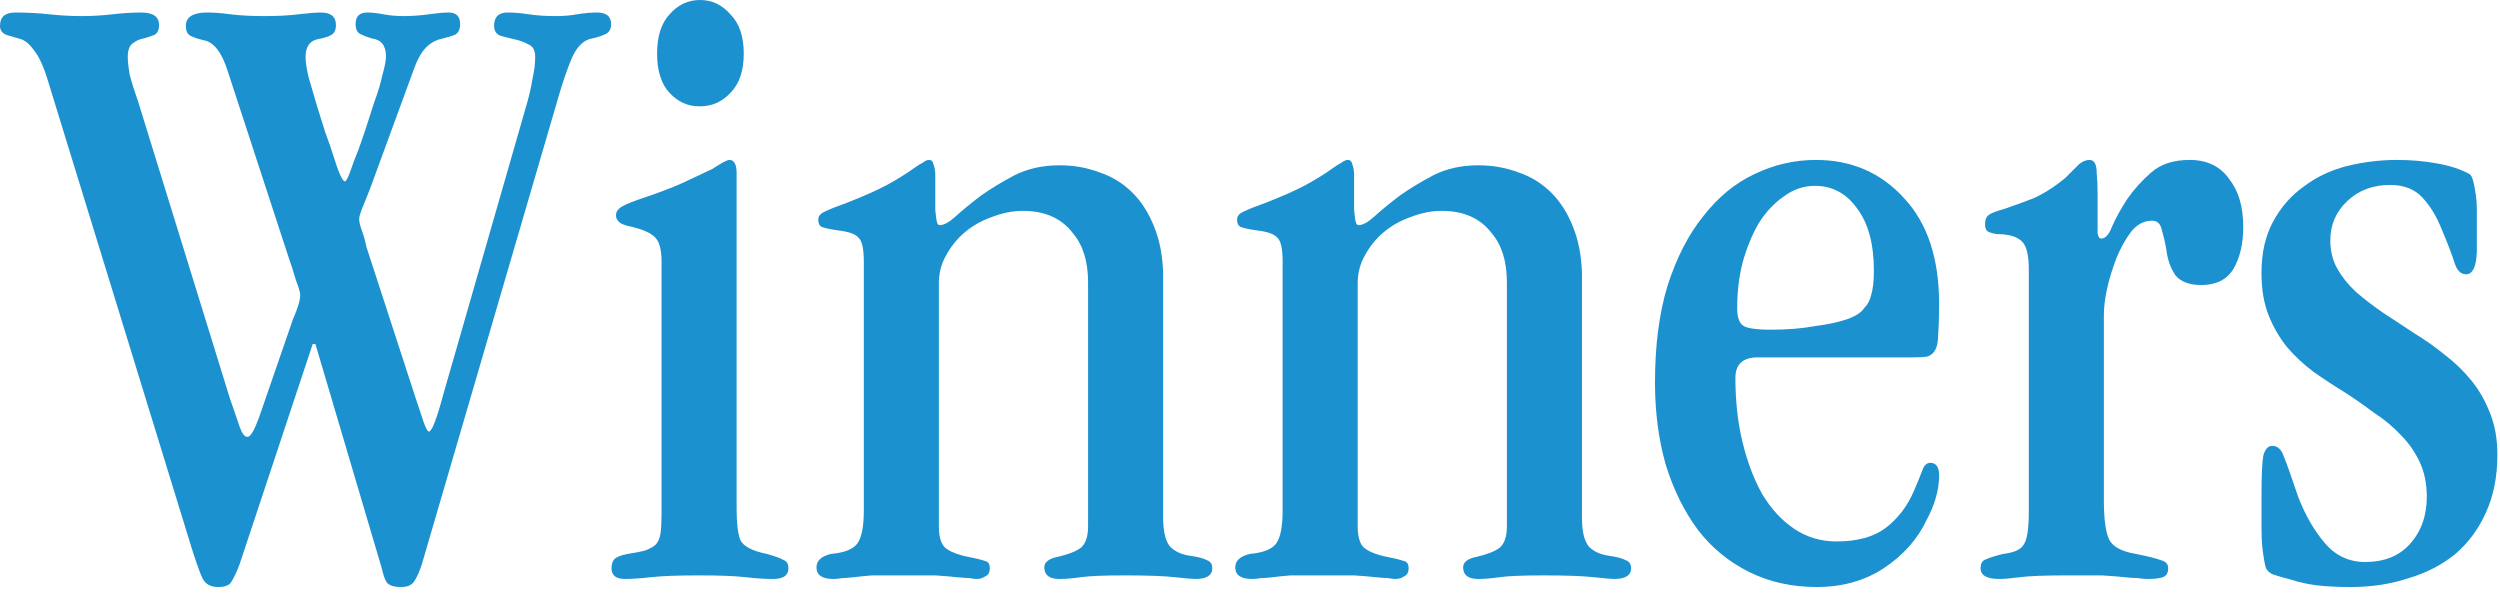
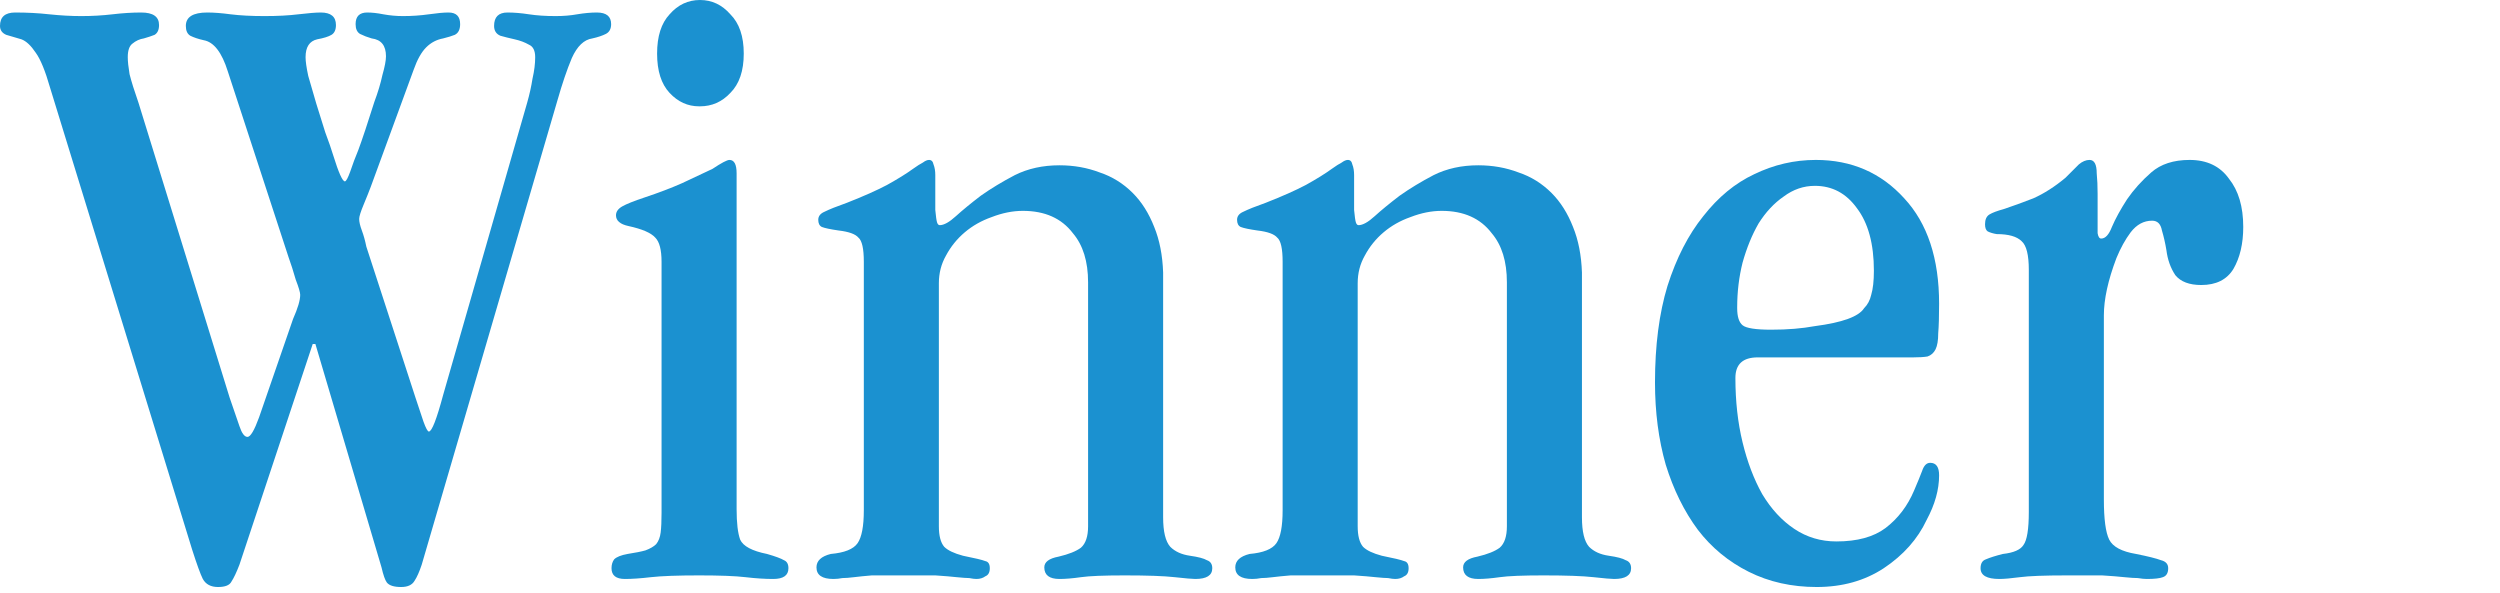
<svg xmlns="http://www.w3.org/2000/svg" width="291" height="69" viewBox="0 0 291 69" fill="none">
-   <path d="M263.239 31.72C263.239 29.432 263.689 27.456 264.591 25.792C265.492 24.128 266.671 22.776 268.127 21.736C269.583 20.627 271.247 19.829 273.119 19.344C275.06 18.859 277.036 18.616 279.047 18.616C280.641 18.616 282.201 18.755 283.727 19.032C285.252 19.309 286.5 19.725 287.471 20.28C287.748 20.419 287.991 21.251 288.199 22.776C288.268 23.261 288.303 23.816 288.303 24.44C288.303 25.064 288.303 25.792 288.303 26.624V29.328C288.233 31.061 287.817 31.928 287.055 31.928C286.431 31.928 285.98 31.477 285.703 30.576C285.425 29.675 284.905 28.323 284.143 26.52C283.588 25.133 282.86 23.955 281.959 22.984C281.057 22.013 279.809 21.528 278.215 21.528C276.204 21.528 274.54 22.152 273.223 23.4C271.905 24.648 271.247 26.173 271.247 27.976C271.247 29.224 271.524 30.333 272.079 31.304C272.633 32.275 273.361 33.176 274.263 34.008C275.233 34.84 276.273 35.637 277.383 36.4C278.561 37.163 279.775 37.96 281.023 38.792C282.271 39.555 283.449 40.387 284.559 41.288C285.737 42.189 286.777 43.195 287.679 44.304C288.58 45.413 289.308 46.696 289.863 48.152C290.417 49.539 290.695 51.133 290.695 52.936C290.695 55.501 290.244 57.755 289.343 59.696C288.511 61.568 287.332 63.163 285.807 64.48C284.281 65.728 282.479 66.664 280.399 67.288C278.319 67.981 276.065 68.328 273.639 68.328C272.044 68.328 270.692 68.259 269.583 68.12C268.543 67.981 267.607 67.773 266.775 67.496C265.943 67.288 265.215 67.08 264.591 66.872C264.244 66.733 263.967 66.491 263.759 66.144C263.62 65.728 263.481 64.931 263.343 63.752C263.273 63.128 263.239 62.331 263.239 61.36C263.239 60.389 263.239 59.211 263.239 57.824C263.239 55.397 263.308 53.803 263.447 53.04C263.655 52.277 264.001 51.896 264.487 51.896C265.111 51.896 265.561 52.312 265.839 53.144C266.185 53.976 266.74 55.536 267.503 57.824C268.335 59.973 269.375 61.776 270.623 63.232C271.871 64.688 273.431 65.416 275.303 65.416C277.521 65.416 279.255 64.723 280.503 63.336C281.82 61.88 282.479 60.043 282.479 57.824C282.479 56.299 282.201 54.947 281.647 53.768C281.092 52.589 280.364 51.549 279.463 50.648C278.561 49.677 277.521 48.811 276.343 48.048C275.233 47.216 274.089 46.419 272.911 45.656C271.663 44.893 270.449 44.096 269.271 43.264C268.161 42.432 267.156 41.496 266.255 40.456C265.353 39.347 264.625 38.099 264.071 36.712C263.516 35.325 263.239 33.696 263.239 31.824V31.72Z" fill="#1B91D0" />
  <path d="M236.154 31.408C236.154 29.675 235.877 28.565 235.322 28.08C234.767 27.525 233.797 27.248 232.41 27.248C231.994 27.179 231.647 27.075 231.37 26.936C231.162 26.797 231.058 26.52 231.058 26.104C231.058 25.549 231.231 25.168 231.578 24.96C231.925 24.752 232.479 24.544 233.242 24.336C234.282 23.989 235.426 23.573 236.674 23.088C237.922 22.533 239.17 21.736 240.418 20.696C241.111 20.003 241.631 19.483 241.978 19.136C242.394 18.789 242.81 18.616 243.226 18.616C243.781 18.616 244.058 19.136 244.058 20.176C244.127 20.869 244.162 21.667 244.162 22.568C244.162 23.4 244.162 24.336 244.162 25.376C244.162 26.069 244.162 26.659 244.162 27.144C244.231 27.56 244.37 27.768 244.578 27.768C245.063 27.768 245.479 27.317 245.826 26.416C246.242 25.445 246.831 24.371 247.594 23.192C248.357 22.083 249.293 21.043 250.402 20.072C251.511 19.101 253.002 18.616 254.874 18.616C256.885 18.616 258.41 19.344 259.45 20.8C260.559 22.187 261.114 24.059 261.114 26.416C261.114 28.357 260.733 29.987 259.97 31.304C259.207 32.552 257.959 33.176 256.226 33.176C254.839 33.176 253.834 32.795 253.21 32.032C252.655 31.2 252.309 30.229 252.17 29.12C252.031 28.288 251.858 27.525 251.65 26.832C251.511 26.069 251.13 25.688 250.506 25.688C249.535 25.688 248.703 26.139 248.01 27.04C247.386 27.872 246.831 28.877 246.346 30.056C245.375 32.621 244.89 34.84 244.89 36.712V58.136C244.89 60.424 245.098 61.984 245.514 62.816C245.93 63.648 246.97 64.203 248.634 64.48C250.021 64.757 250.991 65 251.546 65.208C252.101 65.347 252.378 65.659 252.378 66.144C252.378 66.699 252.17 67.045 251.754 67.184C251.407 67.323 250.783 67.392 249.882 67.392C249.605 67.392 249.258 67.357 248.842 67.288C248.495 67.288 247.975 67.253 247.282 67.184C246.658 67.115 245.791 67.045 244.682 66.976C243.642 66.976 242.29 66.976 240.626 66.976C237.991 66.976 236.154 67.045 235.114 67.184C234.074 67.323 233.277 67.392 232.722 67.392C231.266 67.392 230.538 66.976 230.538 66.144C230.538 65.589 230.746 65.243 231.162 65.104C231.647 64.896 232.306 64.688 233.138 64.48C234.386 64.341 235.183 63.995 235.53 63.44C235.946 62.885 236.154 61.603 236.154 59.592V31.408Z" fill="#1B91D0" />
  <path d="M204.6 41.6C202.867 41.6 202.001 42.397 202.001 43.992C202.001 46.696 202.278 49.192 202.833 51.48C203.387 53.768 204.15 55.779 205.121 57.512C206.161 59.245 207.409 60.597 208.865 61.568C210.32 62.539 211.95 63.024 213.753 63.024C216.179 63.024 218.086 62.504 219.473 61.464C220.928 60.355 222.038 58.899 222.801 57.096C223.217 56.125 223.529 55.363 223.737 54.808C223.945 54.184 224.257 53.872 224.673 53.872C225.366 53.872 225.712 54.357 225.712 55.328C225.712 56.992 225.227 58.725 224.257 60.528C223.217 62.747 221.552 64.619 219.264 66.144C217.046 67.6 214.446 68.328 211.465 68.328C208.553 68.328 205.918 67.739 203.561 66.56C201.203 65.381 199.227 63.752 197.633 61.672C196.038 59.523 194.79 56.992 193.889 54.08C193.057 51.168 192.641 47.979 192.641 44.512C192.641 40.213 193.126 36.469 194.096 33.28C195.136 30.021 196.523 27.317 198.257 25.168C199.99 22.949 201.966 21.32 204.185 20.28C206.473 19.171 208.865 18.616 211.361 18.616C215.521 18.616 218.952 20.107 221.656 23.088C224.36 26 225.712 30.091 225.712 35.36C225.712 36.816 225.678 37.96 225.609 38.792C225.609 39.624 225.505 40.248 225.297 40.664C225.089 41.08 224.777 41.357 224.361 41.496C223.945 41.565 223.39 41.6 222.697 41.6H204.6ZM202.208 35.88C202.208 36.851 202.417 37.509 202.833 37.856C203.249 38.203 204.358 38.376 206.16 38.376C207.131 38.376 208.033 38.341 208.865 38.272C209.697 38.203 210.494 38.099 211.257 37.96C214.446 37.544 216.353 36.851 216.977 35.88C217.393 35.464 217.67 34.944 217.809 34.32C218.017 33.627 218.121 32.691 218.121 31.512C218.121 28.392 217.462 25.965 216.145 24.232C214.896 22.499 213.267 21.632 211.257 21.632C209.939 21.632 208.726 22.048 207.617 22.88C206.507 23.643 205.536 24.683 204.704 26C203.942 27.317 203.318 28.843 202.833 30.576C202.417 32.24 202.208 33.973 202.208 35.776V35.88Z" fill="#1B91D0" />
  <path d="M149.298 30.472C149.298 28.947 149.09 28.011 148.674 27.664C148.328 27.248 147.565 26.971 146.387 26.832C145.416 26.693 144.757 26.555 144.41 26.416C144.133 26.277 143.995 26 143.995 25.584C143.995 25.168 144.237 24.856 144.723 24.648C145.277 24.371 146.144 24.024 147.323 23.608C149.264 22.845 150.824 22.152 152.003 21.528C153.251 20.835 154.256 20.211 155.018 19.656C155.504 19.309 155.885 19.067 156.163 18.928C156.44 18.72 156.683 18.616 156.891 18.616C157.168 18.616 157.341 18.789 157.41 19.136C157.549 19.483 157.618 19.899 157.618 20.384V24.44C157.688 25.203 157.757 25.688 157.827 25.896C157.896 26.104 158 26.208 158.139 26.208C158.624 26.208 159.248 25.861 160.01 25.168C160.773 24.475 161.744 23.677 162.923 22.776C164.101 21.944 165.419 21.147 166.875 20.384C168.4 19.621 170.133 19.24 172.074 19.24C173.738 19.24 175.299 19.517 176.755 20.072C178.211 20.557 179.493 21.355 180.603 22.464C181.643 23.504 182.475 24.821 183.099 26.416C183.723 27.941 184.069 29.709 184.139 31.72V60.216C184.139 61.88 184.416 63.024 184.971 63.648C185.525 64.203 186.288 64.549 187.259 64.688C188.229 64.827 188.888 65 189.234 65.208C189.65 65.347 189.859 65.659 189.859 66.144C189.859 66.976 189.2 67.392 187.883 67.392C187.536 67.392 186.739 67.323 185.491 67.184C184.243 67.045 182.301 66.976 179.667 66.976C177.24 66.976 175.541 67.045 174.57 67.184C173.6 67.323 172.768 67.392 172.074 67.392C170.896 67.392 170.307 66.941 170.307 66.04C170.307 65.416 170.861 65 171.971 64.792C173.149 64.515 174.016 64.168 174.57 63.752C175.125 63.267 175.402 62.435 175.402 61.256V32.864C175.402 30.437 174.813 28.531 173.635 27.144C172.317 25.411 170.376 24.544 167.811 24.544C166.632 24.544 165.419 24.787 164.171 25.272C162.992 25.688 161.952 26.277 161.051 27.04C160.149 27.803 159.421 28.704 158.867 29.744C158.312 30.715 158.035 31.789 158.035 32.968V61.256C158.035 62.365 158.243 63.163 158.659 63.648C159.075 64.064 159.802 64.411 160.842 64.688C162.229 64.965 163.096 65.173 163.443 65.312C163.789 65.381 163.962 65.659 163.962 66.144C163.962 66.629 163.789 66.941 163.443 67.08C163.165 67.288 162.818 67.392 162.402 67.392C162.194 67.392 161.917 67.357 161.57 67.288C161.293 67.288 160.808 67.253 160.115 67.184C159.491 67.115 158.658 67.045 157.618 66.976C156.579 66.976 155.227 66.976 153.562 66.976C152.176 66.976 151.066 66.976 150.234 66.976C149.402 67.045 148.709 67.115 148.155 67.184C147.6 67.253 147.149 67.288 146.802 67.288C146.456 67.357 146.109 67.392 145.763 67.392C144.445 67.392 143.786 66.941 143.786 66.04C143.786 65.277 144.341 64.757 145.451 64.48C147.045 64.341 148.085 63.925 148.57 63.232C149.056 62.539 149.298 61.256 149.298 59.384V30.472Z" fill="#1B91D0" />
  <path d="M100.549 30.472C100.549 28.947 100.34 28.011 99.924 27.664C99.578 27.248 98.815 26.971 97.636 26.832C96.666 26.693 96.007 26.555 95.66 26.416C95.383 26.277 95.245 26 95.245 25.584C95.245 25.168 95.487 24.856 95.972 24.648C96.527 24.371 97.394 24.024 98.573 23.608C100.514 22.845 102.074 22.152 103.252 21.528C104.5 20.835 105.506 20.211 106.269 19.656C106.754 19.309 107.135 19.067 107.412 18.928C107.69 18.72 107.932 18.616 108.14 18.616C108.418 18.616 108.591 18.789 108.66 19.136C108.799 19.483 108.868 19.899 108.868 20.384V24.44C108.938 25.203 109.007 25.688 109.076 25.896C109.146 26.104 109.25 26.208 109.388 26.208C109.874 26.208 110.498 25.861 111.26 25.168C112.023 24.475 112.994 23.677 114.172 22.776C115.351 21.944 116.669 21.147 118.125 20.384C119.65 19.621 121.383 19.24 123.325 19.24C124.989 19.24 126.548 19.517 128.004 20.072C129.46 20.557 130.743 21.355 131.853 22.464C132.893 23.504 133.725 24.821 134.349 26.416C134.973 27.941 135.319 29.709 135.388 31.72V60.216C135.388 61.88 135.666 63.024 136.22 63.648C136.775 64.203 137.538 64.549 138.508 64.688C139.479 64.827 140.138 65 140.484 65.208C140.9 65.347 141.108 65.659 141.108 66.144C141.108 66.976 140.45 67.392 139.133 67.392C138.786 67.392 137.989 67.323 136.741 67.184C135.493 67.045 133.551 66.976 130.917 66.976C128.49 66.976 126.791 67.045 125.821 67.184C124.85 67.323 124.018 67.392 123.325 67.392C122.146 67.392 121.556 66.941 121.556 66.04C121.556 65.416 122.111 65 123.22 64.792C124.399 64.515 125.266 64.168 125.821 63.752C126.375 63.267 126.653 62.435 126.653 61.256V32.864C126.653 30.437 126.063 28.531 124.884 27.144C123.567 25.411 121.626 24.544 119.06 24.544C117.882 24.544 116.668 24.787 115.42 25.272C114.242 25.688 113.202 26.277 112.3 27.04C111.399 27.803 110.671 28.704 110.116 29.744C109.562 30.715 109.284 31.789 109.284 32.968V61.256C109.284 62.365 109.493 63.163 109.909 63.648C110.325 64.064 111.052 64.411 112.092 64.688C113.479 64.965 114.346 65.173 114.692 65.312C115.039 65.381 115.213 65.659 115.213 66.144C115.213 66.629 115.039 66.941 114.692 67.08C114.415 67.288 114.069 67.392 113.653 67.392C113.445 67.392 113.167 67.357 112.821 67.288C112.543 67.288 112.058 67.253 111.364 67.184C110.74 67.115 109.908 67.045 108.868 66.976C107.828 66.976 106.476 66.976 104.812 66.976C103.426 66.976 102.317 66.976 101.485 66.976C100.653 67.045 99.959 67.115 99.404 67.184C98.85 67.253 98.399 67.288 98.052 67.288C97.706 67.357 97.359 67.392 97.013 67.392C95.695 67.392 95.037 66.941 95.037 66.04C95.037 65.277 95.591 64.757 96.701 64.48C98.295 64.341 99.335 63.925 99.82 63.232C100.306 62.539 100.549 61.256 100.549 59.384V30.472Z" fill="#1B91D0" />
  <path d="M81.374 12.376C80.056 12.376 78.912 11.856 77.942 10.816C76.971 9.776 76.486 8.251 76.486 6.24C76.486 4.229 76.971 2.704 77.942 1.664C78.912 0.555 80.091 0 81.478 0C82.864 0 84.043 0.555 85.013 1.664C86.053 2.704 86.573 4.229 86.573 6.24C86.573 8.251 86.053 9.776 85.013 10.816C84.043 11.856 82.864 12.376 81.478 12.376H81.374ZM77.005 30.472C77.005 29.085 76.763 28.149 76.278 27.664C75.792 27.109 74.752 26.659 73.157 26.312C72.187 26.104 71.701 25.688 71.701 25.064C71.701 24.648 71.944 24.301 72.43 24.024C72.915 23.747 73.781 23.4 75.029 22.984C76.694 22.429 78.15 21.875 79.397 21.32C80.715 20.696 81.894 20.141 82.933 19.656C83.974 18.963 84.632 18.616 84.909 18.616C85.464 18.616 85.742 19.136 85.742 20.176V59.28C85.742 60.875 85.88 62.053 86.157 62.816C86.504 63.579 87.544 64.133 89.278 64.48C90.248 64.757 90.907 65 91.254 65.208C91.6 65.347 91.773 65.659 91.773 66.144C91.773 66.976 91.184 67.392 90.005 67.392C89.035 67.392 87.96 67.323 86.781 67.184C85.603 67.045 83.8 66.976 81.374 66.976C78.877 66.976 77.005 67.045 75.757 67.184C74.579 67.323 73.573 67.392 72.742 67.392C71.701 67.392 71.181 66.976 71.181 66.144C71.181 65.728 71.285 65.381 71.493 65.104C71.771 64.827 72.291 64.619 73.053 64.48C73.955 64.341 74.648 64.203 75.133 64.064C75.688 63.856 76.104 63.613 76.382 63.336C76.659 62.989 76.832 62.539 76.901 61.984C76.971 61.429 77.005 60.667 77.005 59.696V30.472Z" fill="#1B91D0" />
  <path d="M27.872 65.728C27.525 66.629 27.213 67.288 26.936 67.704C26.728 68.12 26.208 68.328 25.376 68.328C24.544 68.328 23.955 68.016 23.608 67.392C23.331 66.837 22.915 65.693 22.36 63.96L5.824 10.192C5.269 8.251 4.715 6.899 4.16 6.136C3.605 5.304 3.051 4.784 2.496 4.576C1.803 4.368 1.213 4.195 0.728 4.056C0.243 3.848 0 3.501 0 3.016C0 1.976 0.589 1.456 1.768 1.456C3.155 1.456 4.472 1.525 5.72 1.664C7.037 1.803 8.285 1.872 9.464 1.872C10.712 1.872 11.925 1.803 13.104 1.664C14.283 1.525 15.392 1.456 16.432 1.456C17.819 1.456 18.512 1.941 18.512 2.912C18.512 3.467 18.339 3.848 17.992 4.056C17.645 4.195 17.229 4.333 16.744 4.472C16.259 4.541 15.808 4.749 15.392 5.096C15.045 5.373 14.872 5.893 14.872 6.656C14.872 7.141 14.941 7.8 15.08 8.632C15.288 9.464 15.635 10.573 16.12 11.96L26.728 46.28C27.213 47.667 27.595 48.776 27.872 49.608C28.149 50.44 28.461 50.856 28.808 50.856C29.155 50.856 29.605 50.093 30.16 48.568L34.112 37.128C34.667 35.88 34.944 34.944 34.944 34.32C34.944 34.043 34.771 33.453 34.424 32.552C34.147 31.581 33.869 30.715 33.592 29.952L26.52 8.32C25.827 6.101 24.891 4.888 23.712 4.68C23.088 4.541 22.568 4.368 22.152 4.16C21.805 3.952 21.632 3.571 21.632 3.016C21.632 1.976 22.464 1.456 24.128 1.456C24.891 1.456 25.792 1.525 26.832 1.664C27.941 1.803 29.259 1.872 30.784 1.872C32.309 1.872 33.627 1.803 34.736 1.664C35.915 1.525 36.781 1.456 37.336 1.456C38.515 1.456 39.104 1.941 39.104 2.912C39.104 3.467 38.931 3.848 38.584 4.056C38.237 4.264 37.683 4.437 36.92 4.576C36.019 4.784 35.568 5.477 35.568 6.656C35.568 7.141 35.672 7.869 35.88 8.84C36.157 9.811 36.469 10.885 36.816 12.064C37.163 13.173 37.509 14.283 37.856 15.392C38.272 16.501 38.584 17.403 38.792 18.096C39.416 20.107 39.867 21.112 40.144 21.112C40.283 21.112 40.491 20.731 40.768 19.968C41.045 19.136 41.357 18.304 41.704 17.472C41.912 16.917 42.189 16.12 42.536 15.08C42.883 14.04 43.229 12.965 43.576 11.856C43.992 10.747 44.304 9.707 44.512 8.736C44.789 7.765 44.928 7.037 44.928 6.552C44.928 5.304 44.373 4.611 43.264 4.472C42.779 4.333 42.328 4.16 41.912 3.952C41.565 3.744 41.392 3.363 41.392 2.808C41.392 1.907 41.843 1.456 42.744 1.456C43.299 1.456 43.923 1.525 44.616 1.664C45.379 1.803 46.141 1.872 46.904 1.872C47.944 1.872 48.949 1.803 49.92 1.664C50.891 1.525 51.653 1.456 52.208 1.456C53.109 1.456 53.56 1.907 53.56 2.808C53.56 3.432 53.352 3.848 52.936 4.056C52.589 4.195 52.139 4.333 51.584 4.472C50.821 4.611 50.163 4.957 49.608 5.512C49.053 6.067 48.568 6.933 48.152 8.112L43.16 21.736C42.952 22.291 42.675 22.984 42.328 23.816C41.981 24.648 41.808 25.203 41.808 25.48C41.808 25.827 41.912 26.277 42.12 26.832C42.328 27.387 42.501 28.011 42.64 28.704L48.36 46.28C48.707 47.32 49.019 48.256 49.296 49.088C49.573 49.851 49.781 50.232 49.92 50.232C50.267 50.232 50.821 48.811 51.584 45.968L61.36 11.96C61.637 10.989 61.845 10.053 61.984 9.152C62.192 8.251 62.296 7.419 62.296 6.656C62.296 5.893 62.053 5.408 61.568 5.2C61.083 4.923 60.528 4.715 59.904 4.576C59.28 4.437 58.725 4.299 58.24 4.16C57.755 3.952 57.512 3.571 57.512 3.016C57.512 1.976 58.032 1.456 59.072 1.456C59.835 1.456 60.667 1.525 61.568 1.664C62.469 1.803 63.509 1.872 64.688 1.872C65.589 1.872 66.421 1.803 67.184 1.664C68.016 1.525 68.779 1.456 69.472 1.456C70.581 1.456 71.136 1.907 71.136 2.808C71.136 3.363 70.928 3.744 70.512 3.952C70.096 4.16 69.576 4.333 68.952 4.472C67.981 4.611 67.184 5.373 66.56 6.76C66.005 8.077 65.451 9.707 64.896 11.648L49.088 65.728C48.811 66.56 48.533 67.184 48.256 67.6C47.979 68.085 47.459 68.328 46.696 68.328C45.864 68.328 45.309 68.155 45.032 67.808C44.824 67.531 44.616 66.941 44.408 66.04L36.712 40.04H36.4L27.872 65.728Z" fill="#1B91D0" />
</svg>